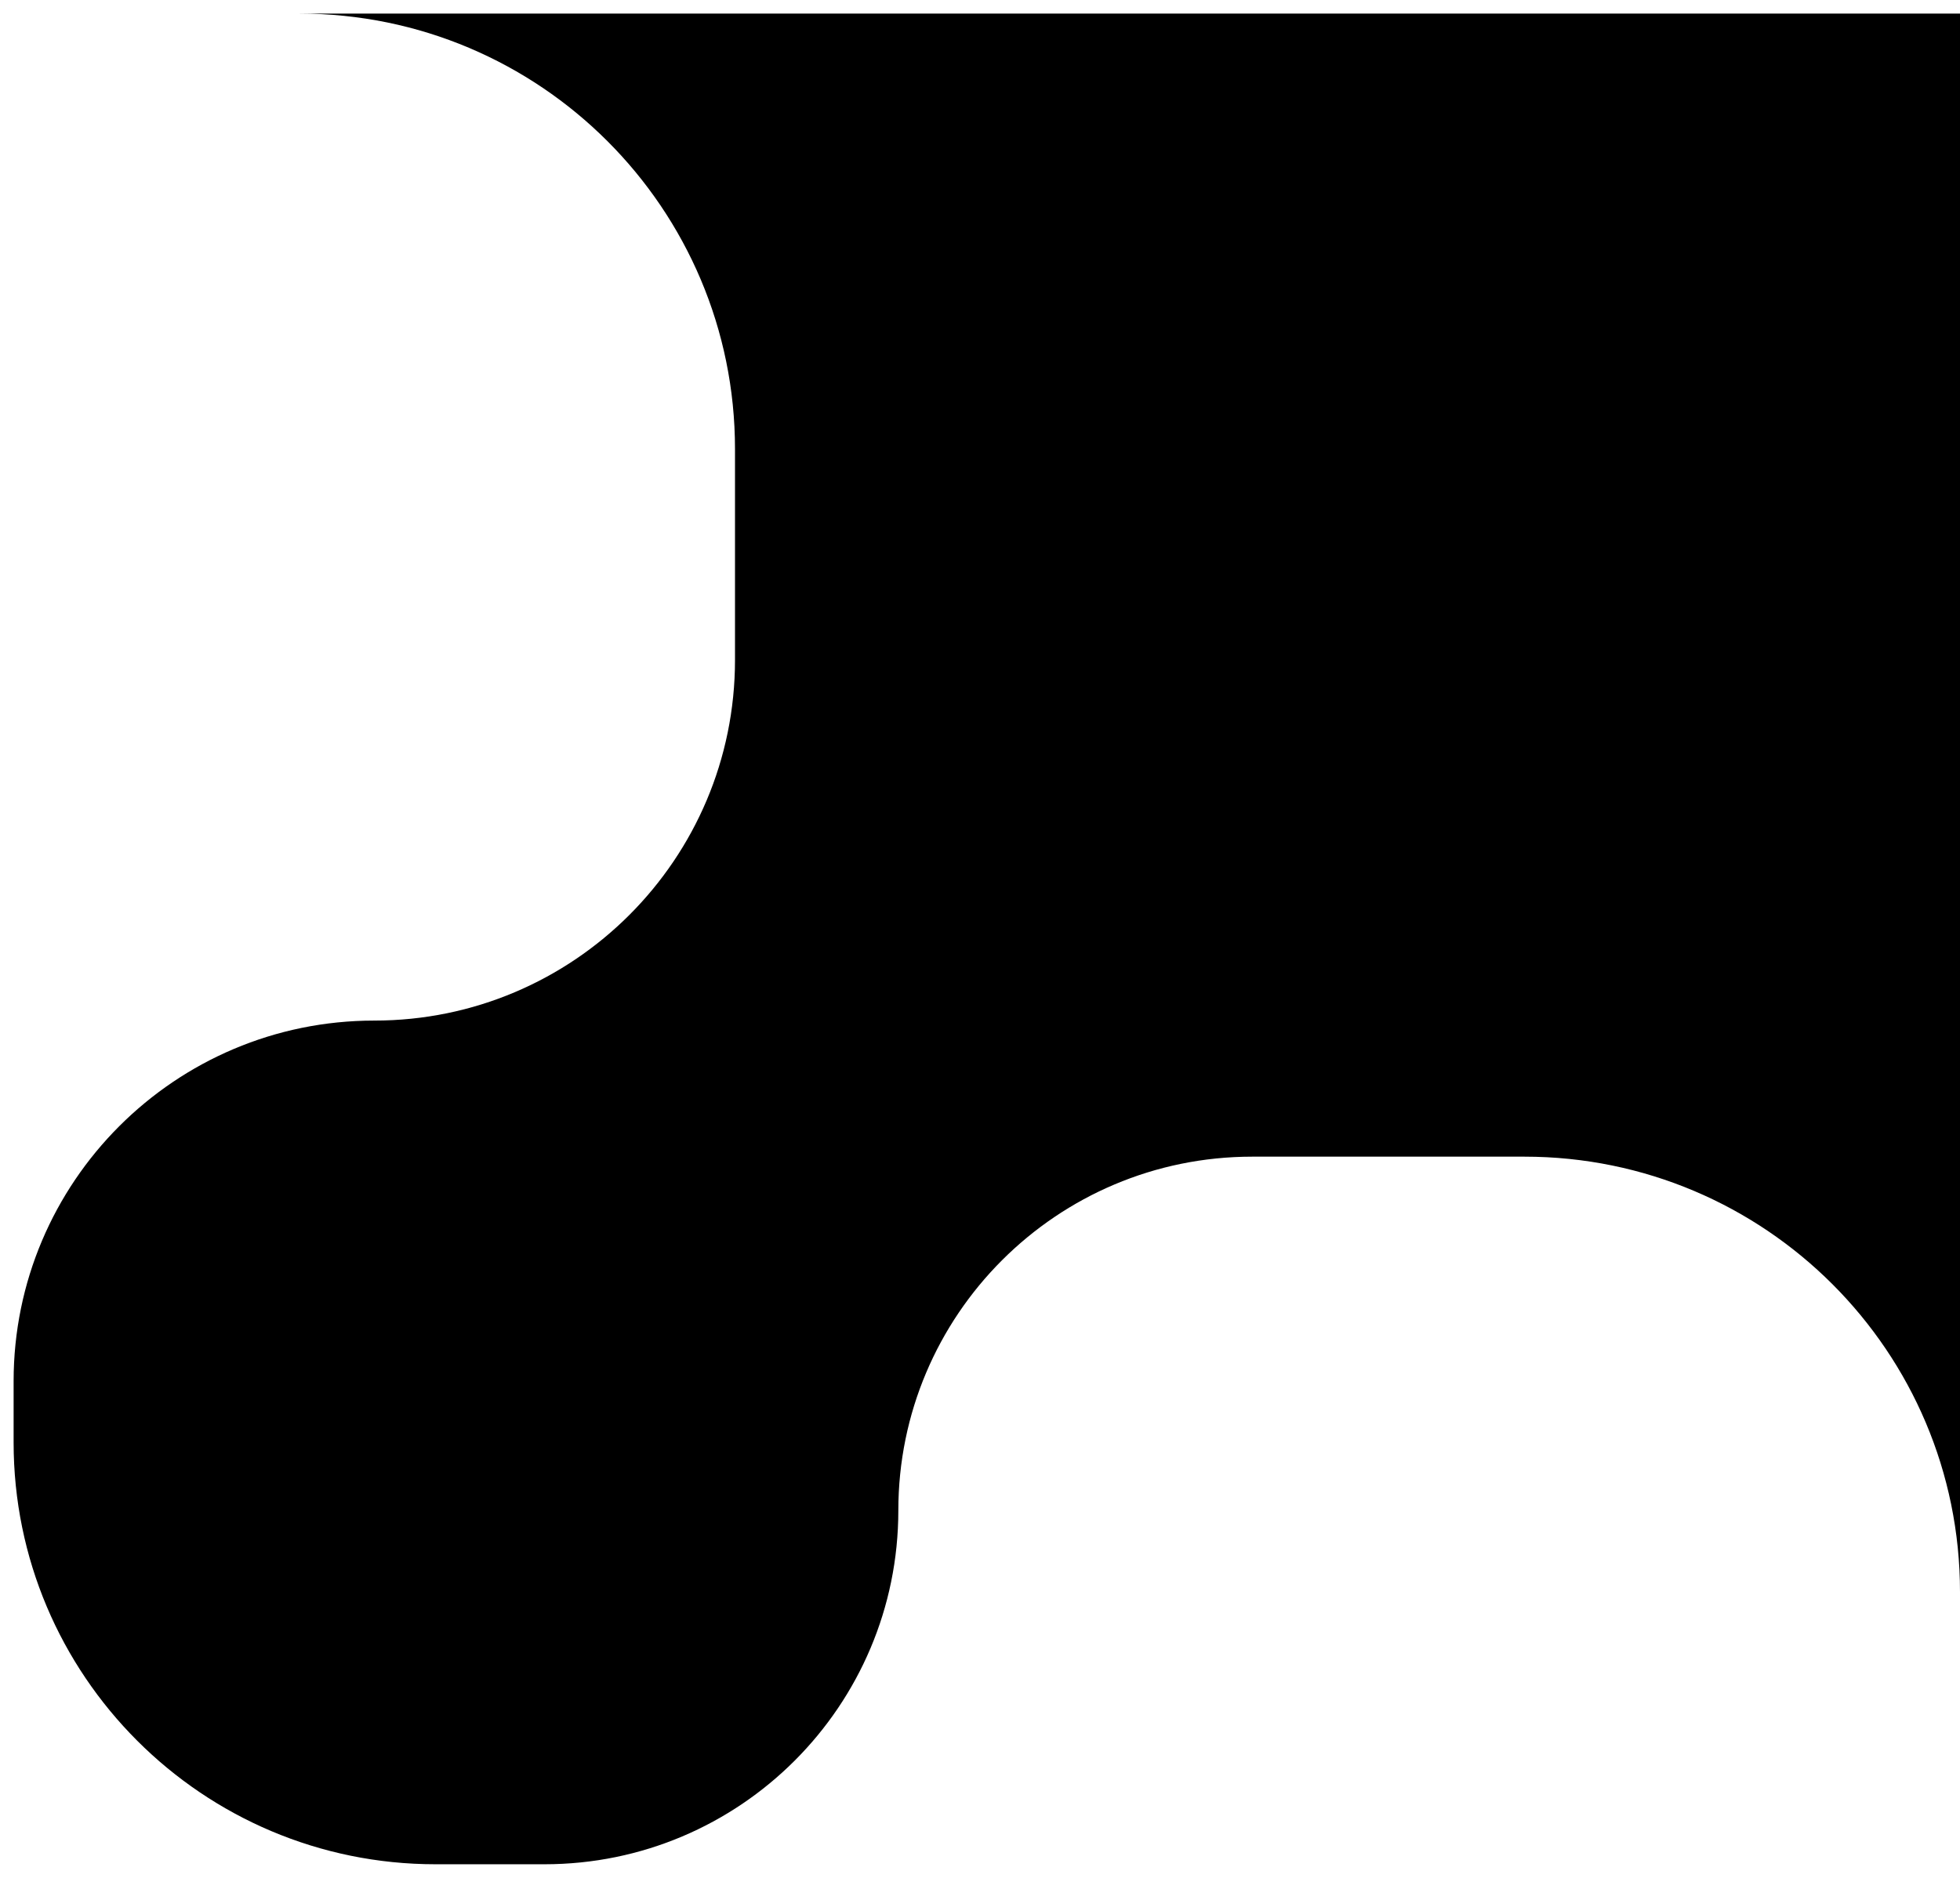
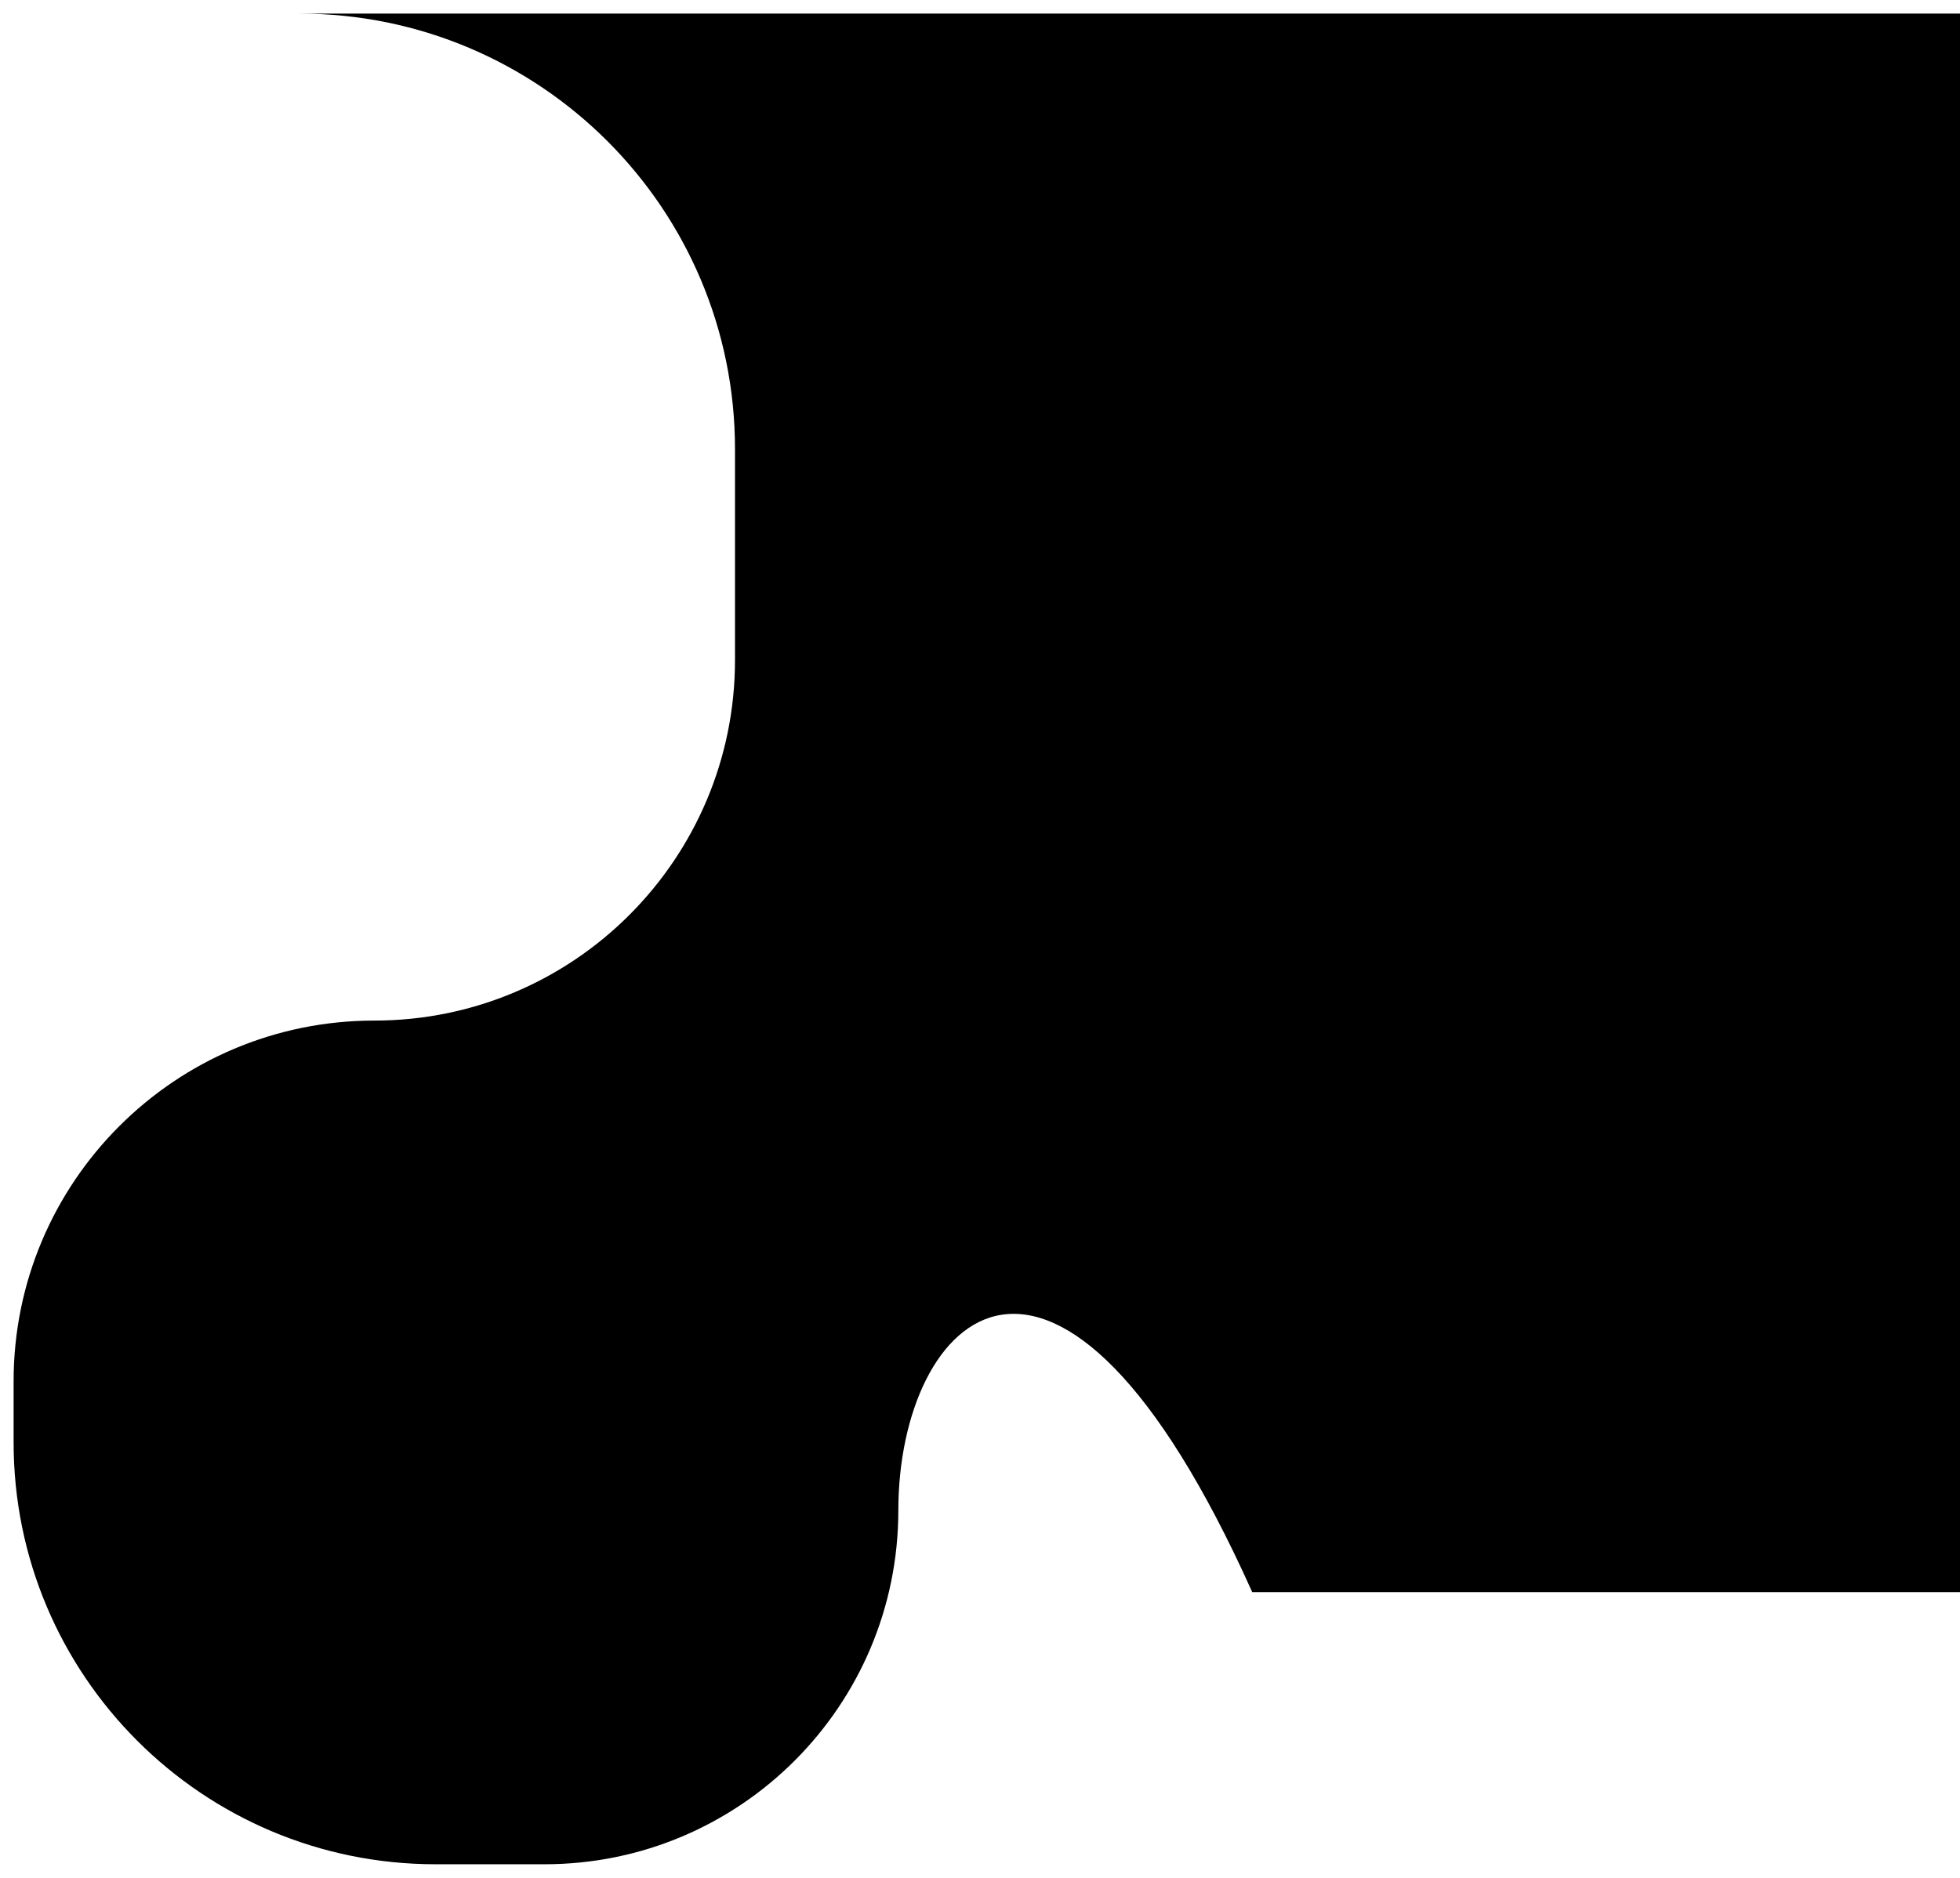
<svg xmlns="http://www.w3.org/2000/svg" width="72" height="69" viewBox="0 0 72 69" fill="none">
-   <path d="M27 24.25V16.5C27 7.663 19.837 0.5 11 0.5H72V58.5C72 49.663 64.837 42.5 56 42.5H46C38.82 42.5 33 48.32 33 55.5C33 62.68 27.18 68.5 20 68.5H16C7.44 68.5 0.5 61.56 0.5 53V50.75C0.5 43.432 6.432 37.5 13.75 37.5C21.068 37.5 27 31.568 27 24.25Z" fill="#000000" />
+   <path d="M27 24.25V16.5C27 7.663 19.837 0.5 11 0.5H72V58.5H46C38.82 42.5 33 48.32 33 55.5C33 62.68 27.18 68.5 20 68.5H16C7.44 68.5 0.5 61.56 0.5 53V50.75C0.5 43.432 6.432 37.5 13.75 37.5C21.068 37.5 27 31.568 27 24.25Z" fill="#000000" />
</svg>